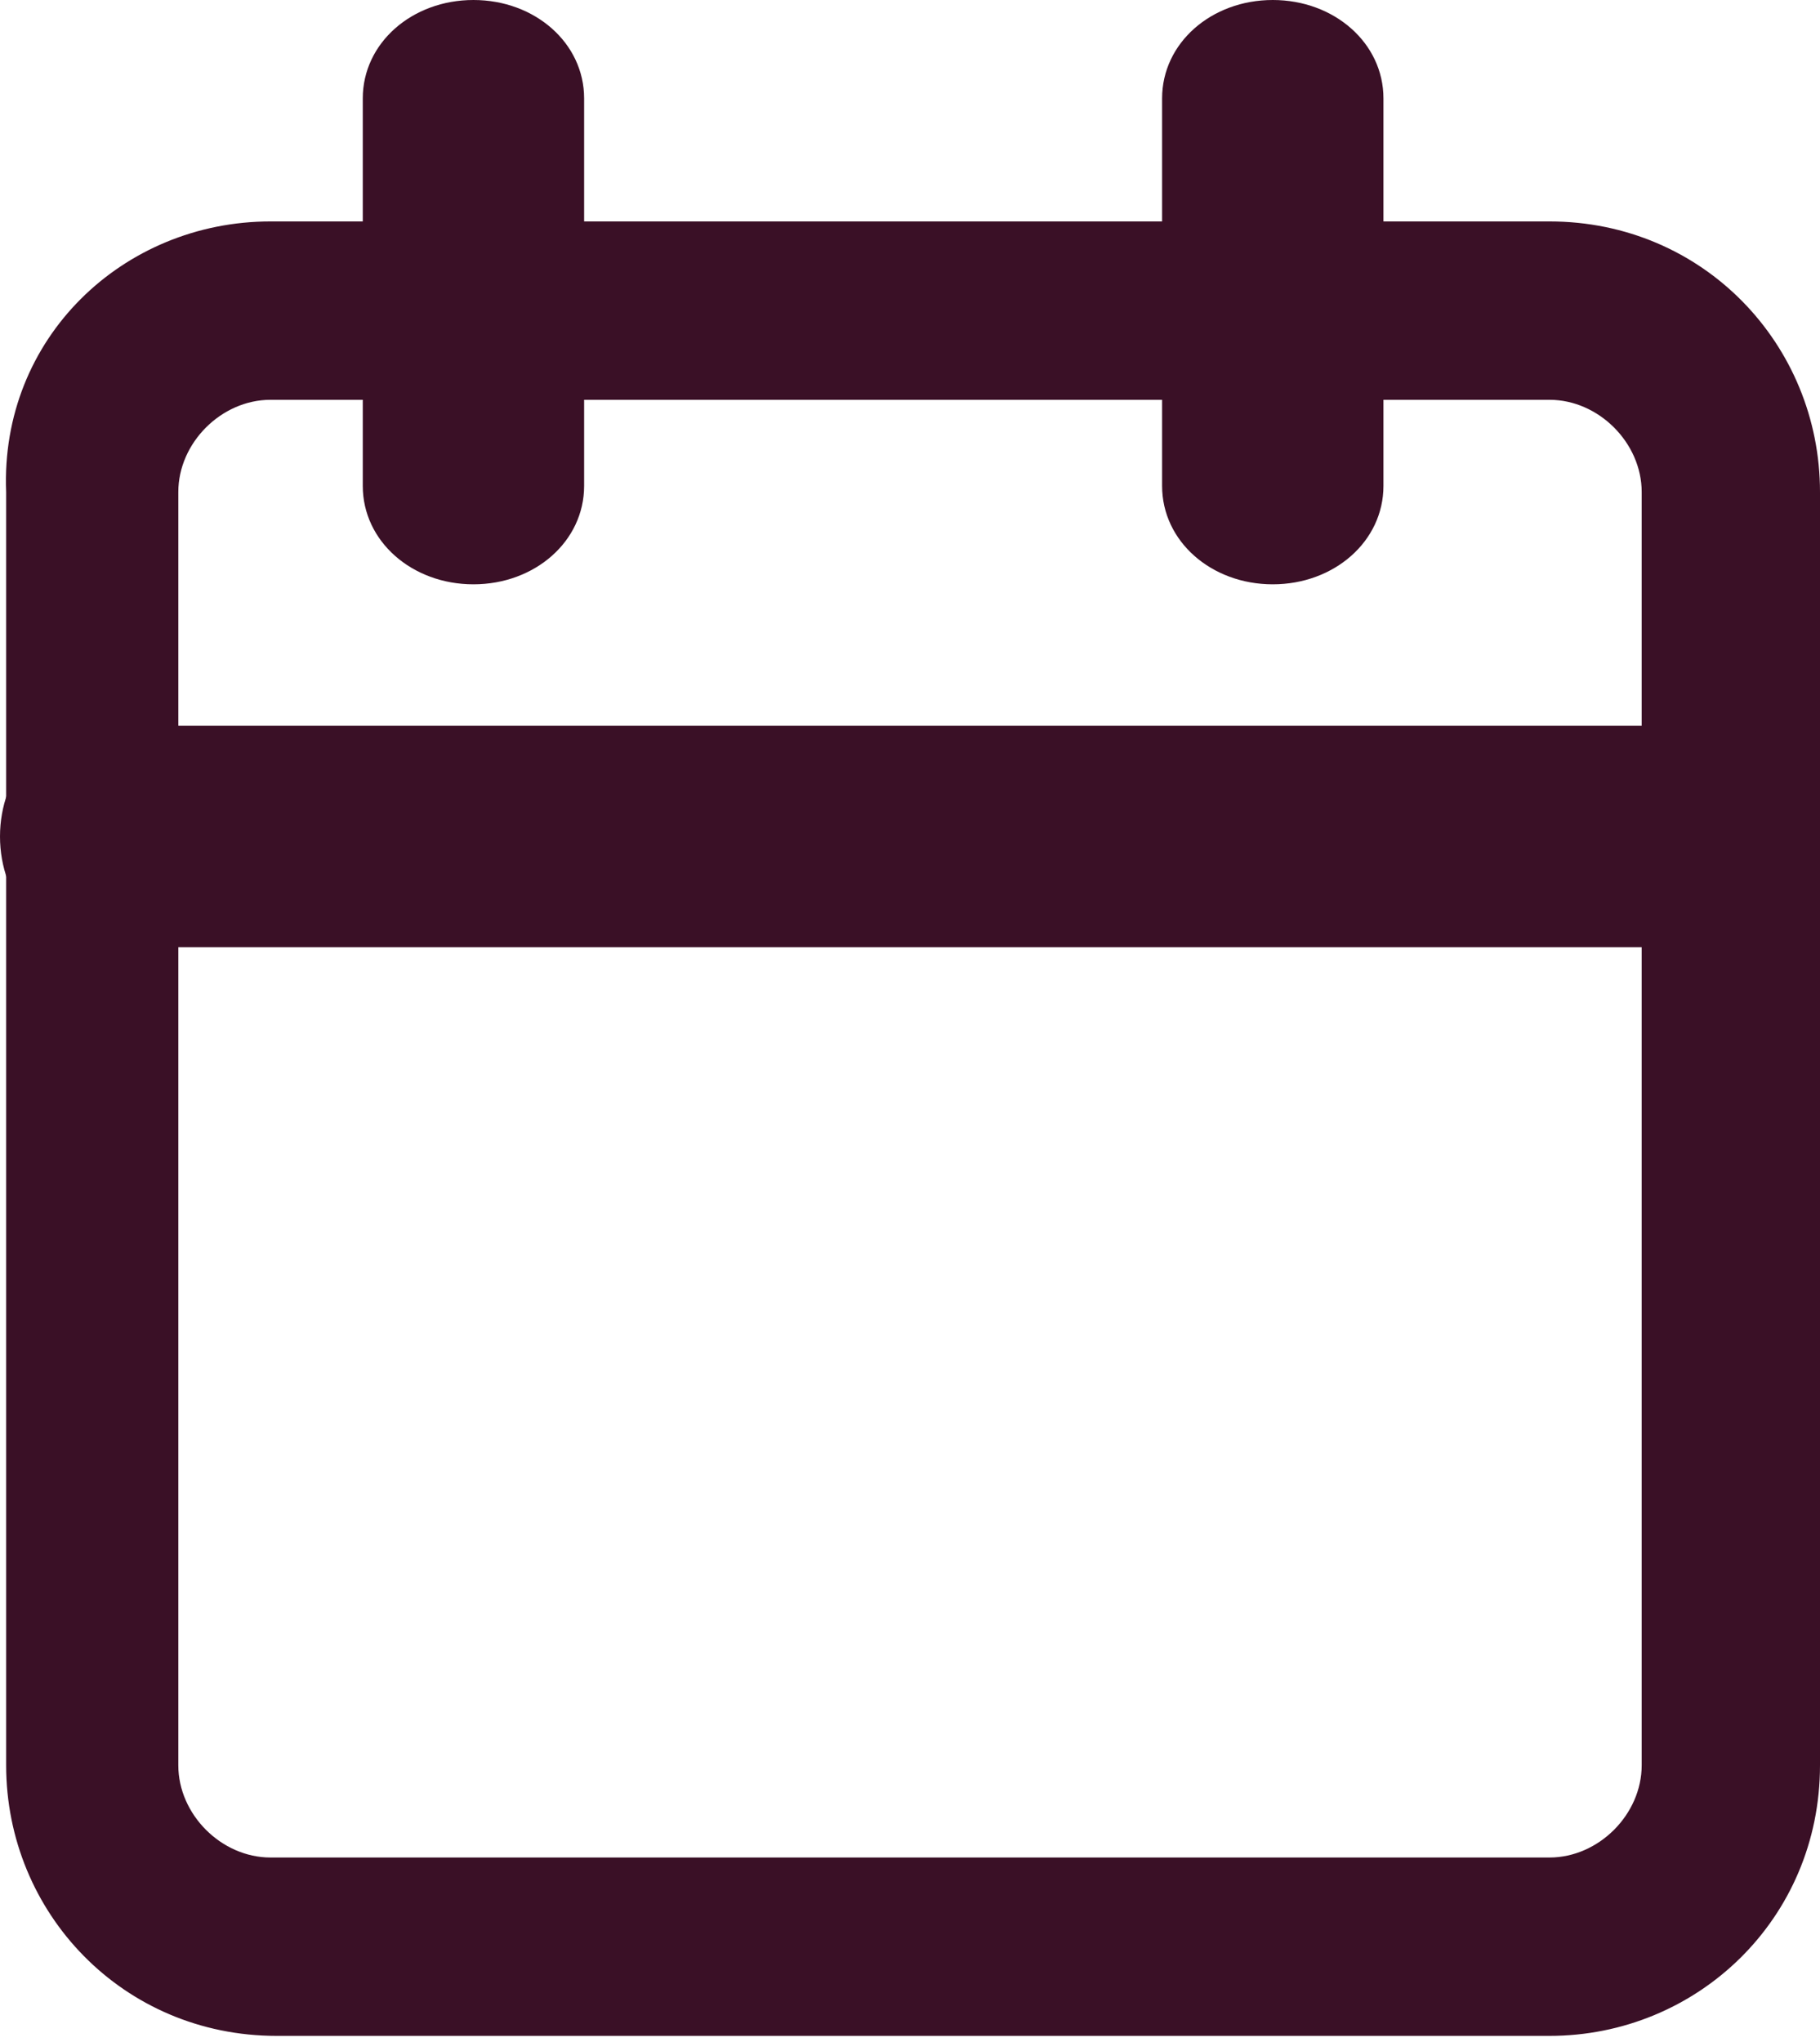
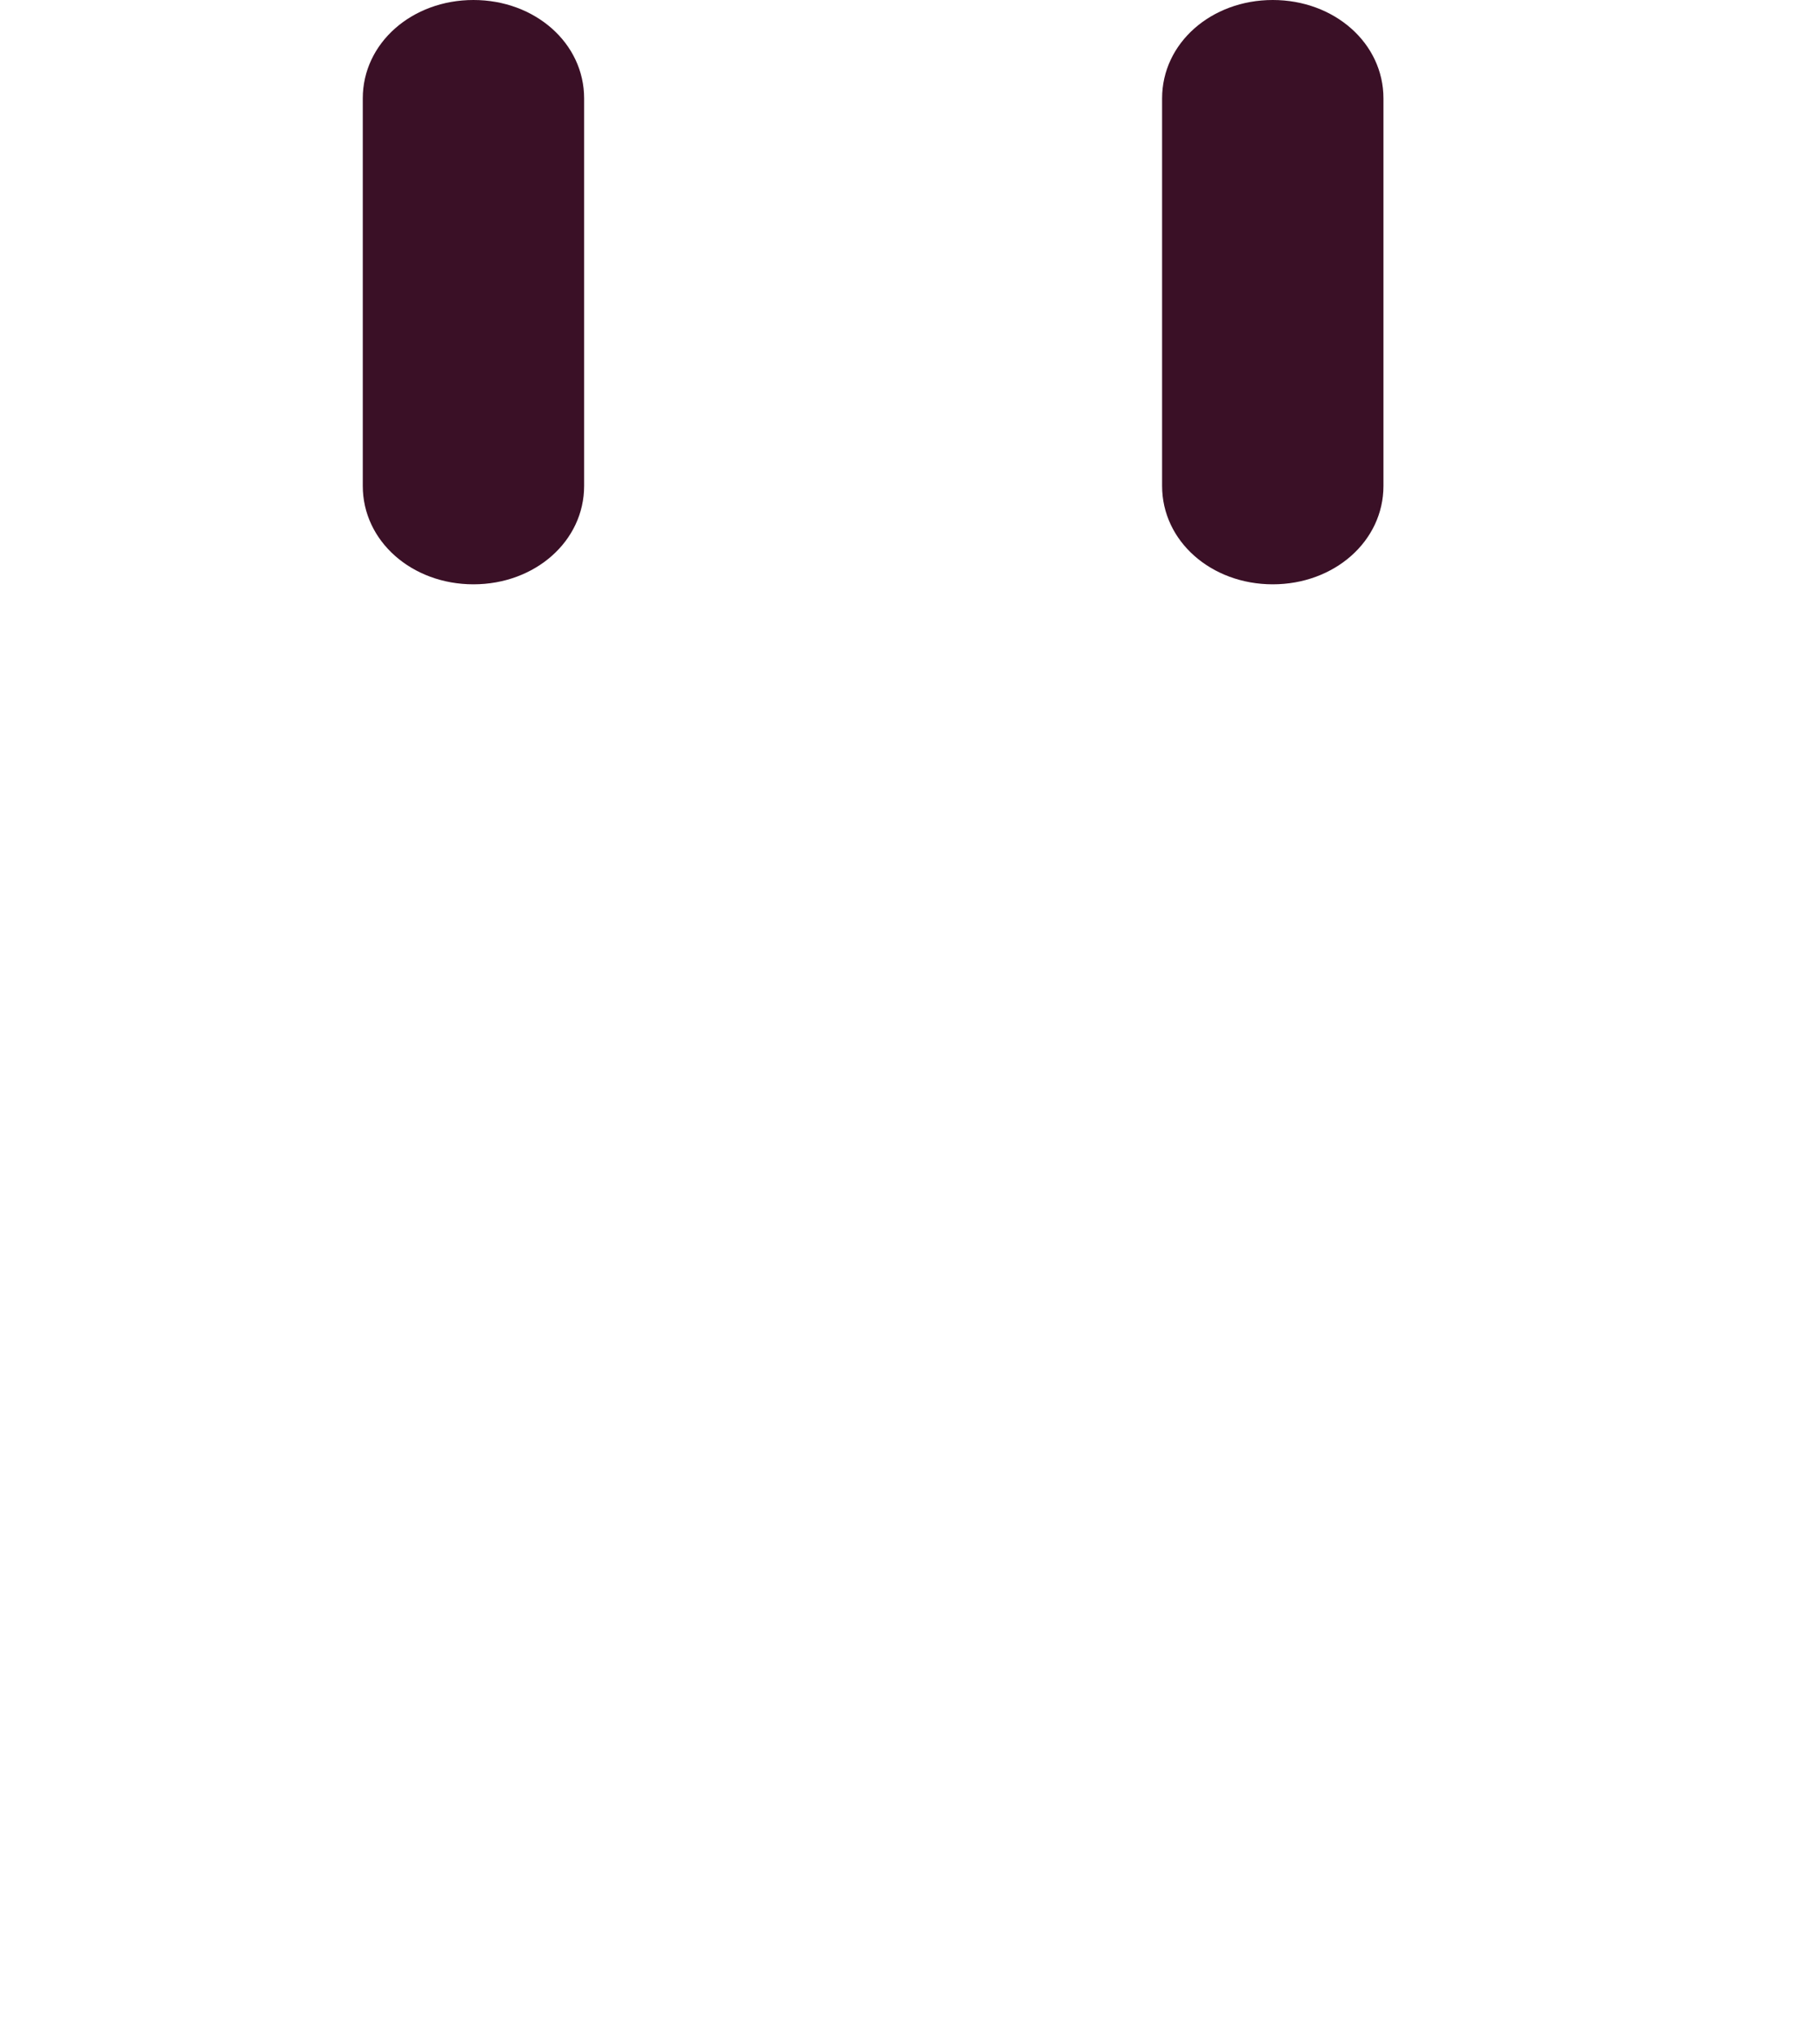
<svg xmlns="http://www.w3.org/2000/svg" version="1.1" id="Layer_1" x="0px" y="0px" viewBox="0 0 29.6 33.2" style="enable-background:new 0 0 29.6 33.2;" xml:space="preserve">
  <style type="text/css">
	.st0{fill:#3A1026;}
</style>
  <title>icon-calendar</title>
  <desc>Created with Sketch.</desc>
  <g id="icon-calendar">
    <g id="icon-calendar-dark" transform="translate(22, 20)">
-       <path id="Rectangle" class="st0" d="M-17.6-16.4H3.2c2.5,0,4.4,2,4.4,4.4V8.7c0,2.5-2,4.4-4.4,4.4h-20.7c-2.5,0-4.4-2-4.4-4.4V-12    C-22-14.5-20-16.4-17.6-16.4z M-17.6-13.5c-0.8,0-1.5,0.7-1.5,1.5V8.7c0,0.8,0.7,1.5,1.5,1.5H3.2c0.8,0,1.5-0.7,1.5-1.5V-12    c0-0.8-0.7-1.5-1.5-1.5H-17.6z" />
      <path id="Path" class="st0" d="M-3.1-18.4v6.3c0,0.9,0.8,1.6,1.8,1.6s1.8-0.7,1.8-1.6v-6.3c0-0.9-0.8-1.6-1.8-1.6    S-3.1-19.3-3.1-18.4z" />
      <path class="st0" d="M-16.1-18.4v6.3c0,0.9,0.8,1.6,1.8,1.6s1.8-0.7,1.8-1.6v-6.3c0-0.9-0.8-1.6-1.8-1.6S-16.1-19.3-16.1-18.4z" />
-       <path class="st0" d="M-20.5-4.6H6.1c0.8,0,1.5-0.8,1.5-1.8S6.9-8.2,6.1-8.2h-26.6c-0.8,0-1.5,0.8-1.5,1.8S-21.3-4.6-20.5-4.6z" />
    </g>
  </g>
</svg>